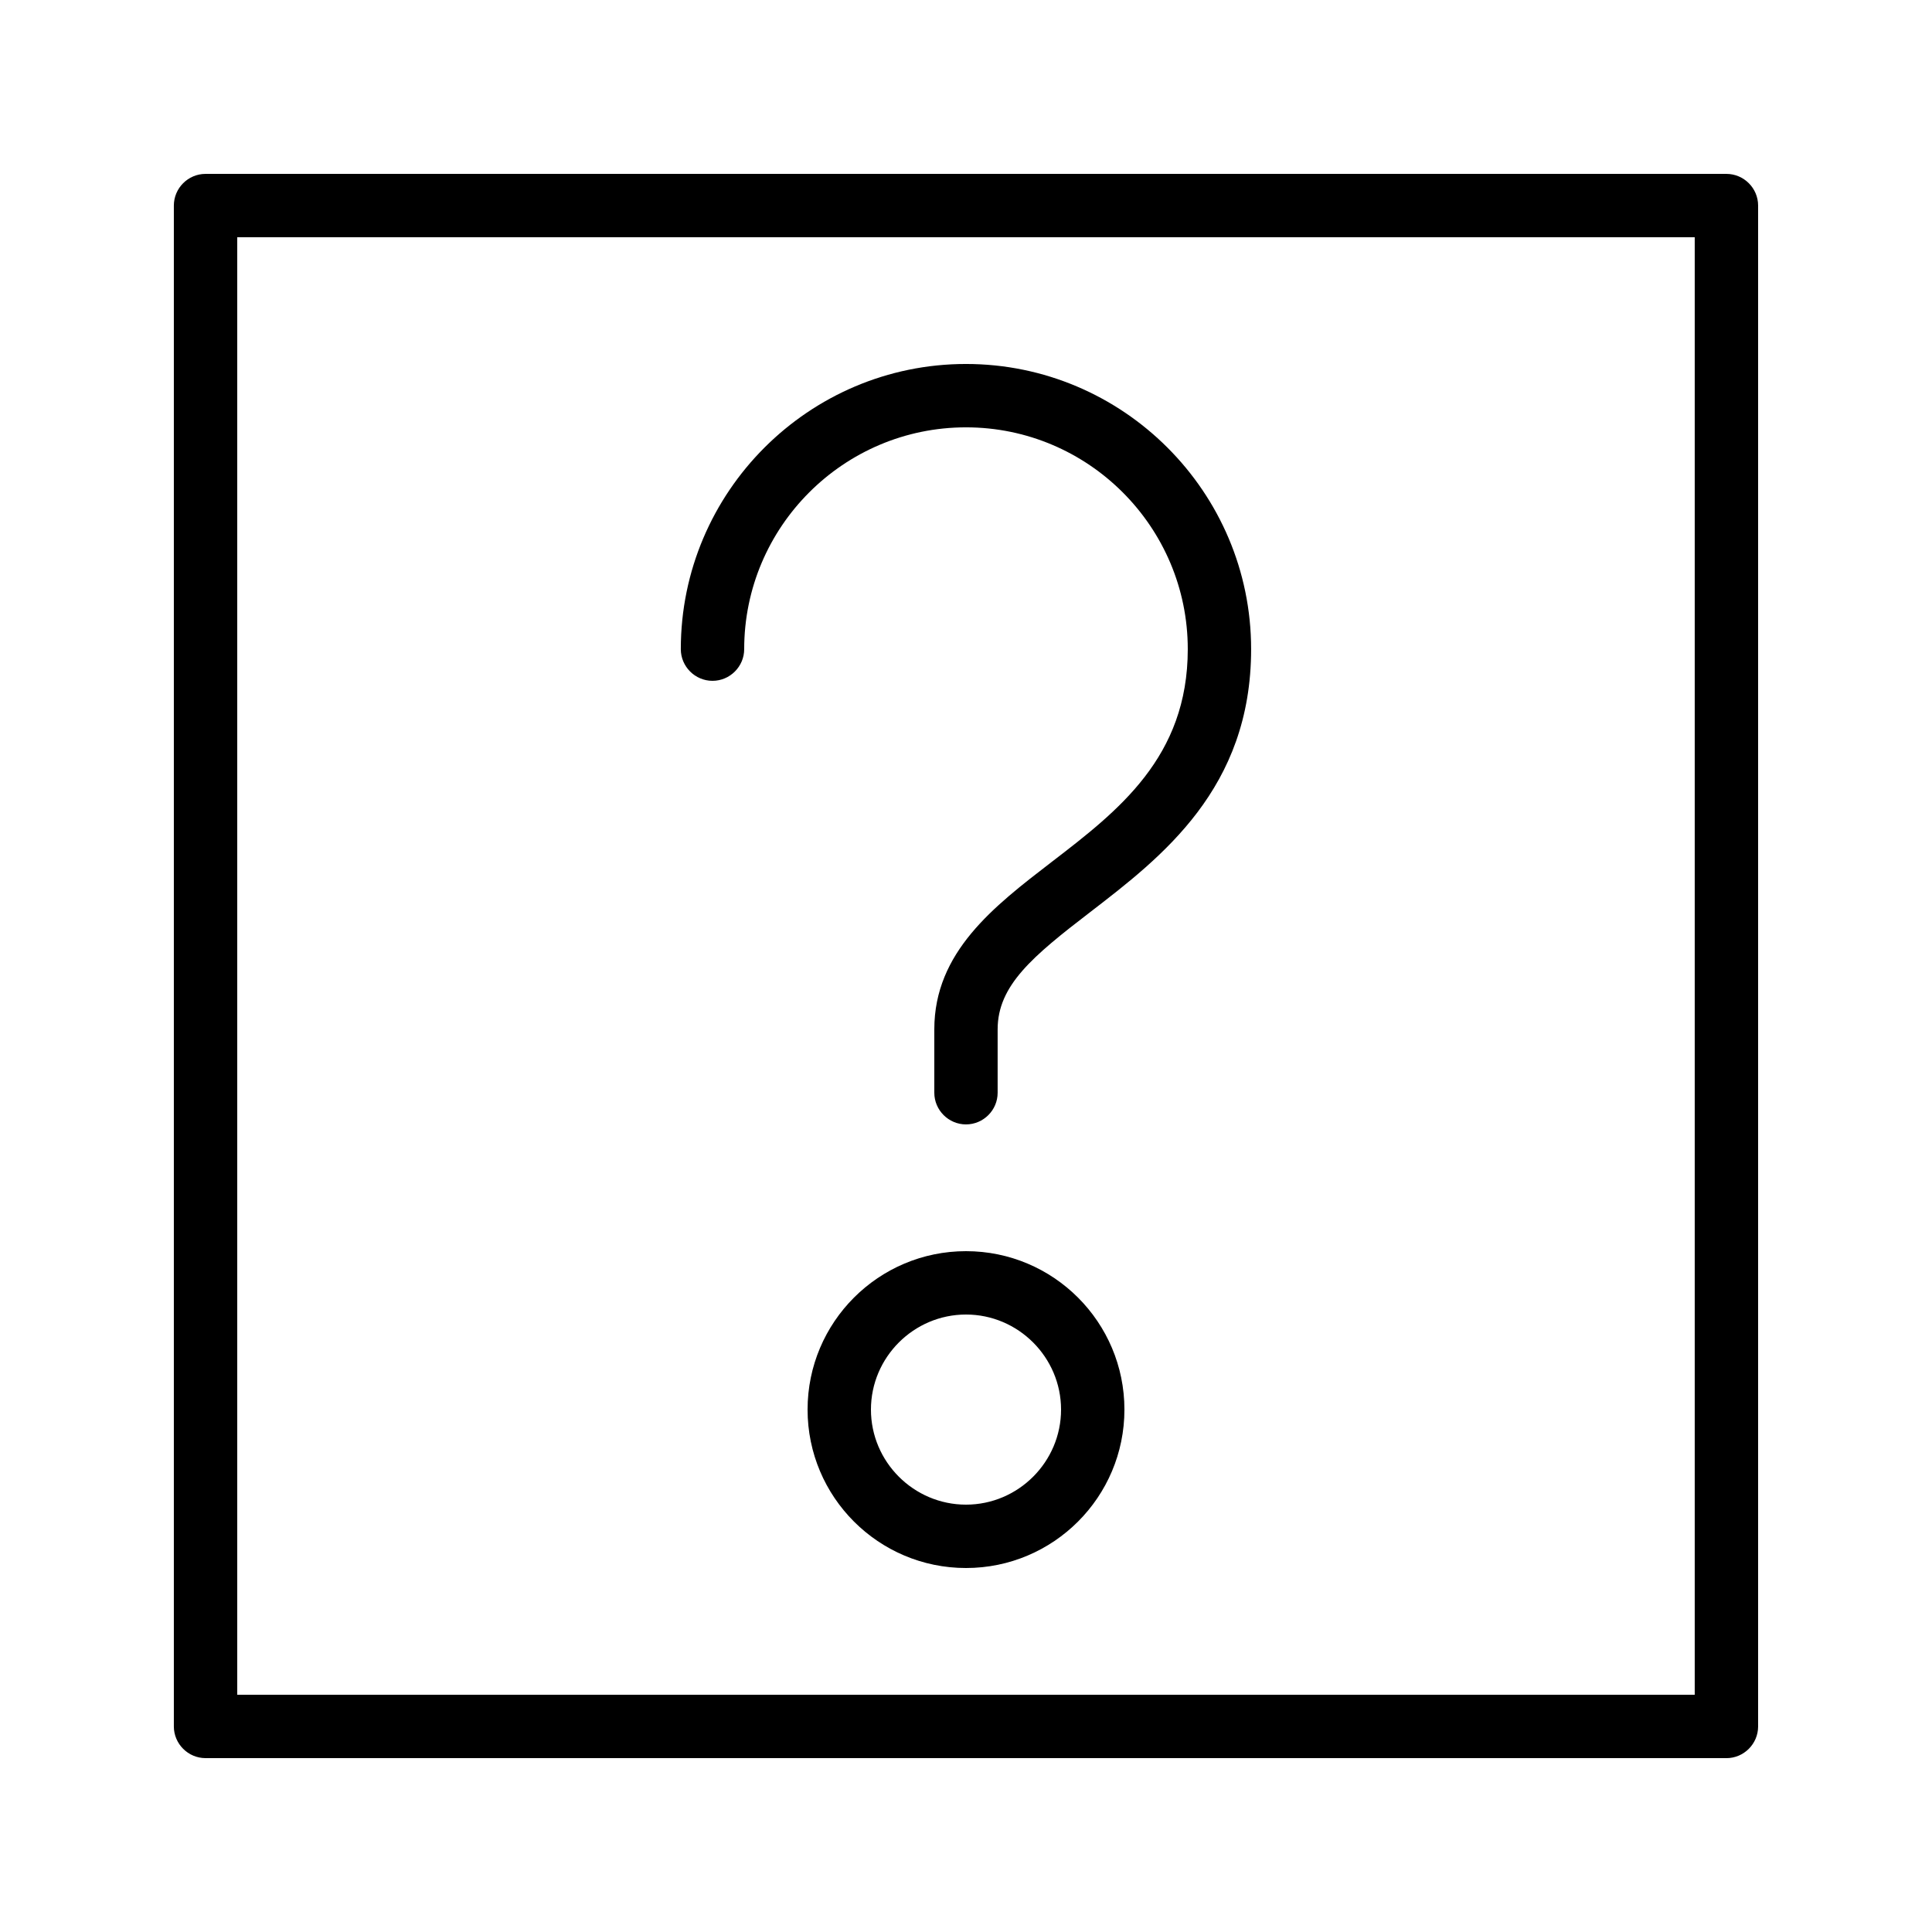
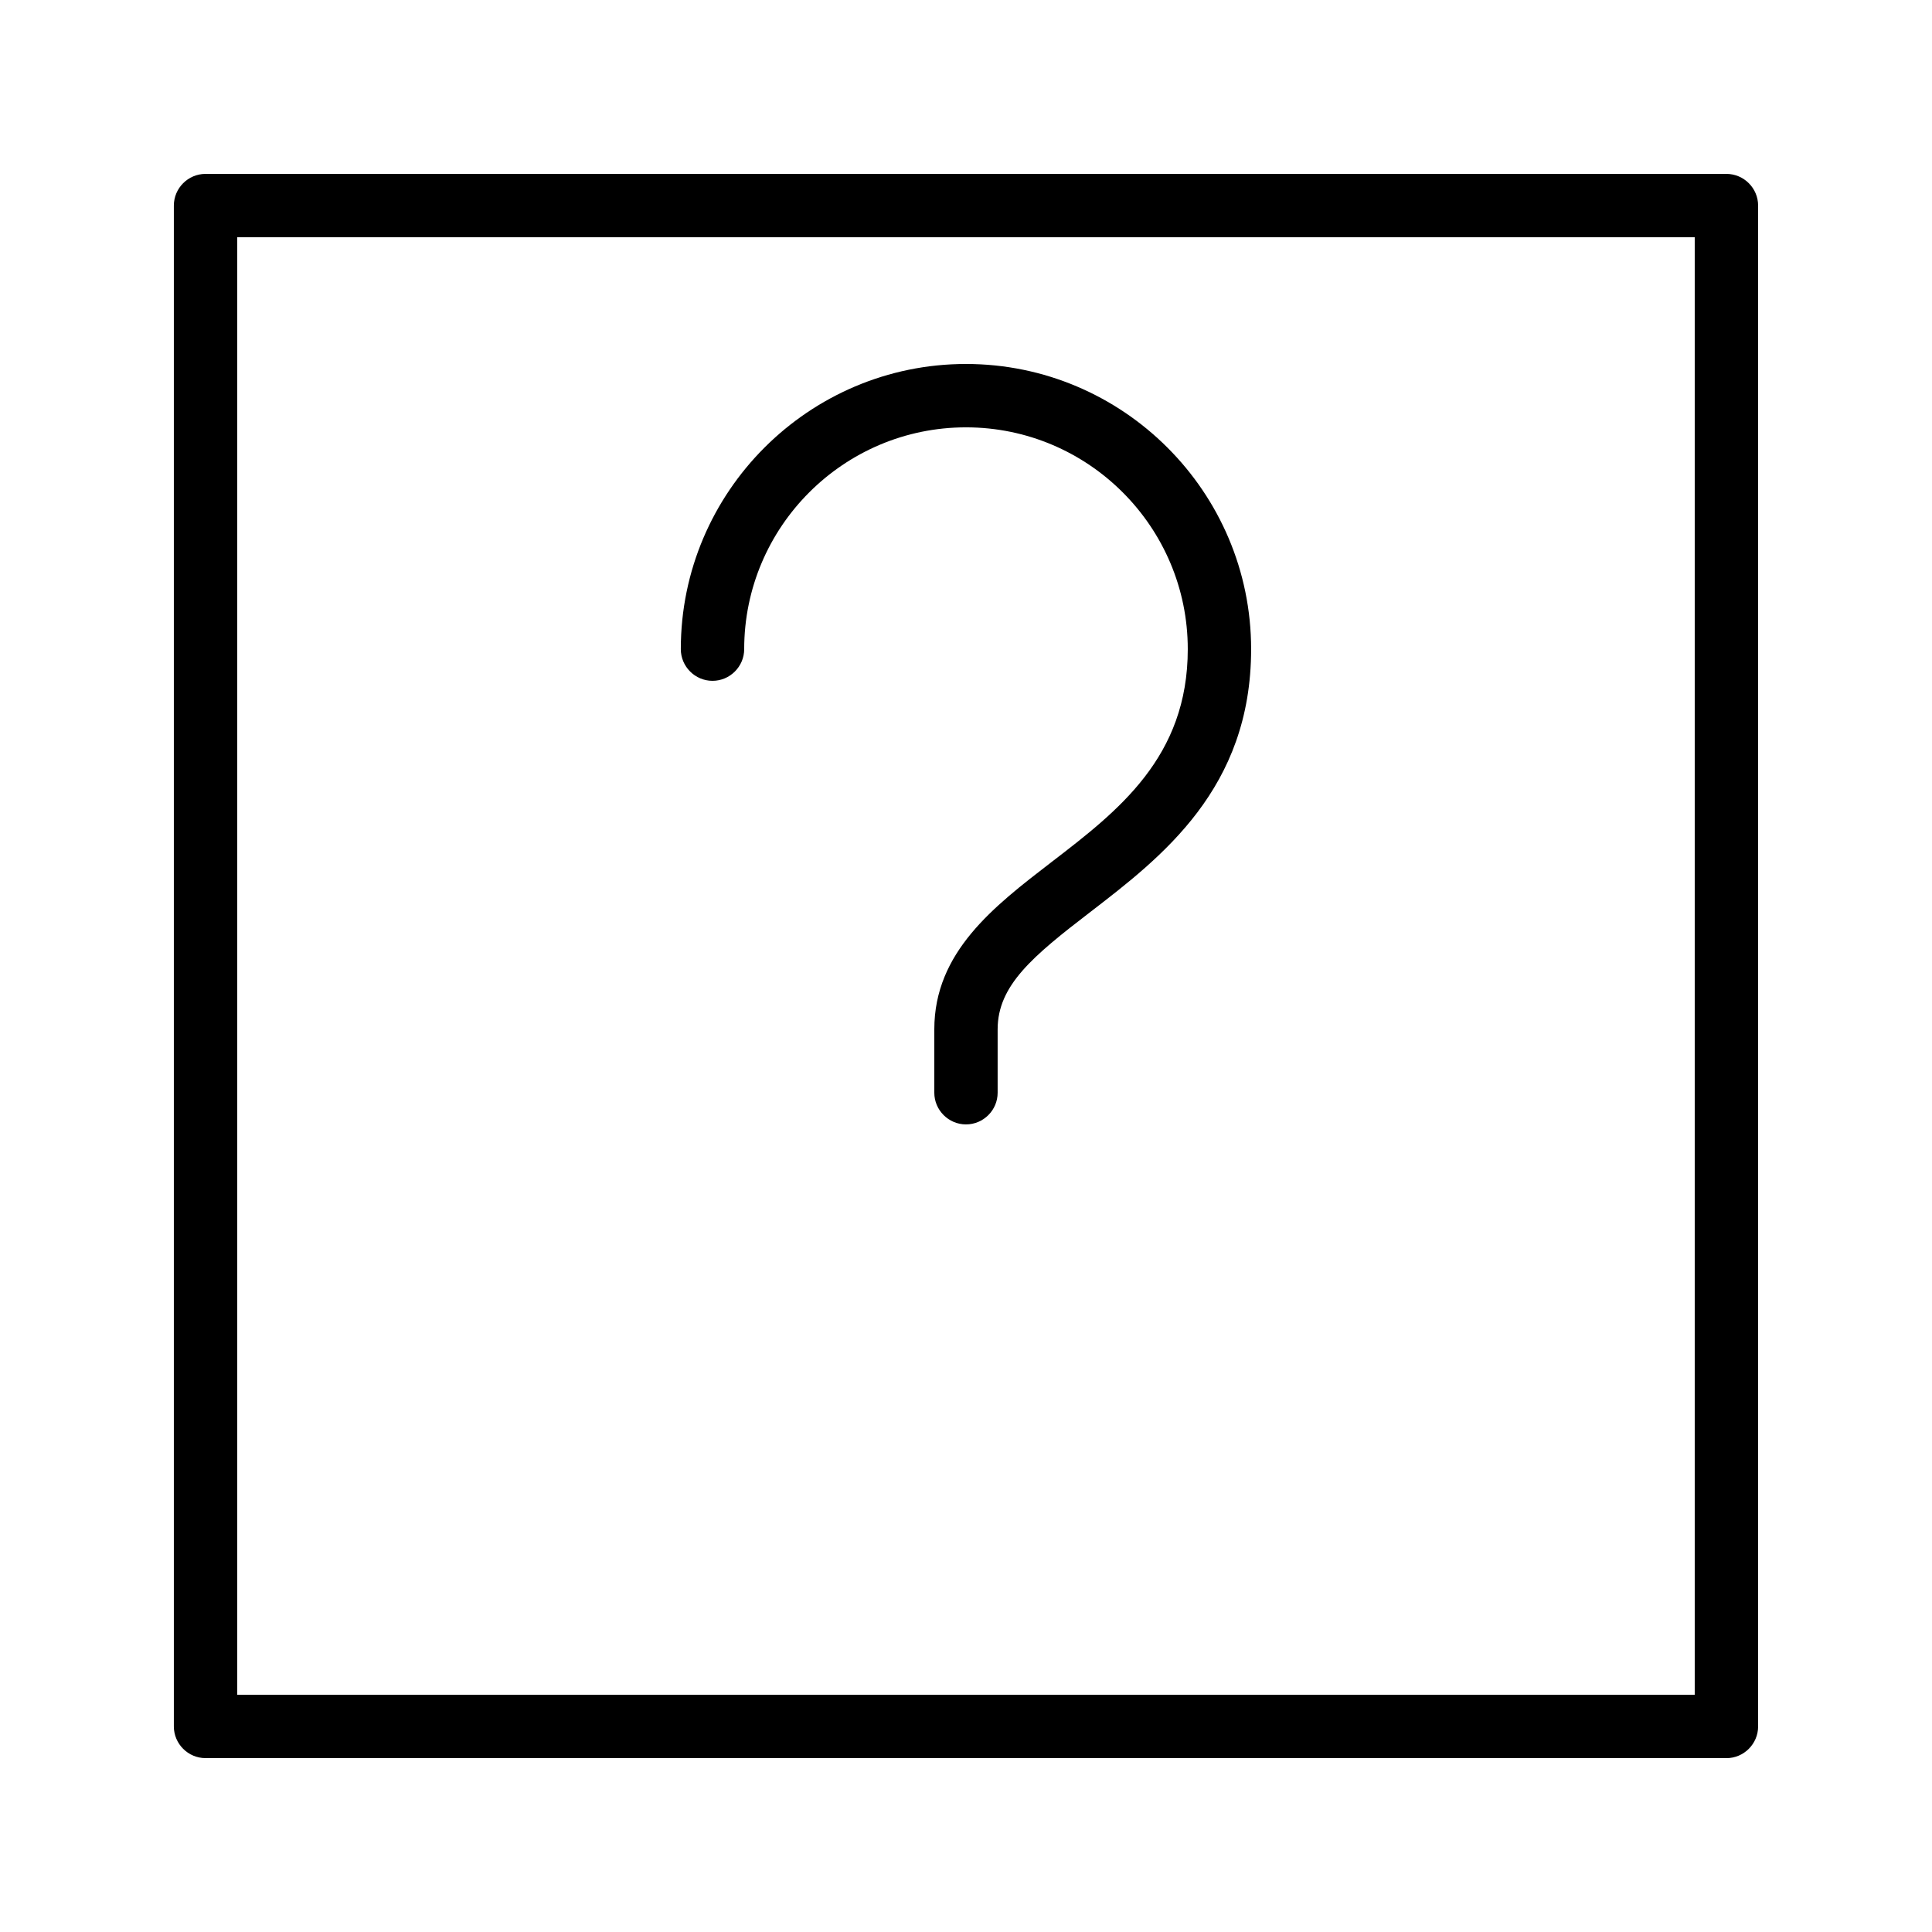
<svg xmlns="http://www.w3.org/2000/svg" fill="#000000" width="800px" height="800px" version="1.1" viewBox="144 144 512 512">
  <g>
    <path d="m601.52 609.92h-403.05c-4.617 0-8.398-3.777-8.398-8.398v-403.04c0-4.617 3.777-8.398 8.398-8.398h403.05c4.617 0 8.398 3.777 8.398 8.398v403.05c-0.004 4.617-3.781 8.395-8.398 8.395zm-394.65-16.793h386.25v-386.25h-386.25z" />
    <path d="m400 441.98c-4.617 0-8.398-3.777-8.398-8.398v-16.793c0-20.488 15.785-32.578 31.066-44.336 17.719-13.602 36.105-27.793 36.105-56.426 0-32.41-26.367-58.777-58.777-58.777s-58.777 26.367-58.777 58.777c0 4.617-3.777 8.398-8.398 8.398-4.617 0-8.398-3.777-8.398-8.398 0-41.648 33.922-75.57 75.57-75.57 41.648 0 75.57 33.922 75.57 75.57 0 36.945-23.68 55.082-42.656 69.695-15.199 11.672-24.52 19.398-24.52 31.066v16.793c0.008 4.617-3.769 8.398-8.387 8.398z" />
-     <path d="m400 559.54c-23.176 0-41.984-18.809-41.984-41.984 0-23.176 18.809-41.984 41.984-41.984s41.984 18.809 41.984 41.984c0 23.176-18.812 41.984-41.984 41.984zm0-67.176c-13.855 0-25.191 11.336-25.191 25.191 0 13.855 11.336 25.191 25.191 25.191s25.191-11.336 25.191-25.191c-0.004-13.855-11.34-25.191-25.191-25.191z" />
  </g>
</svg>